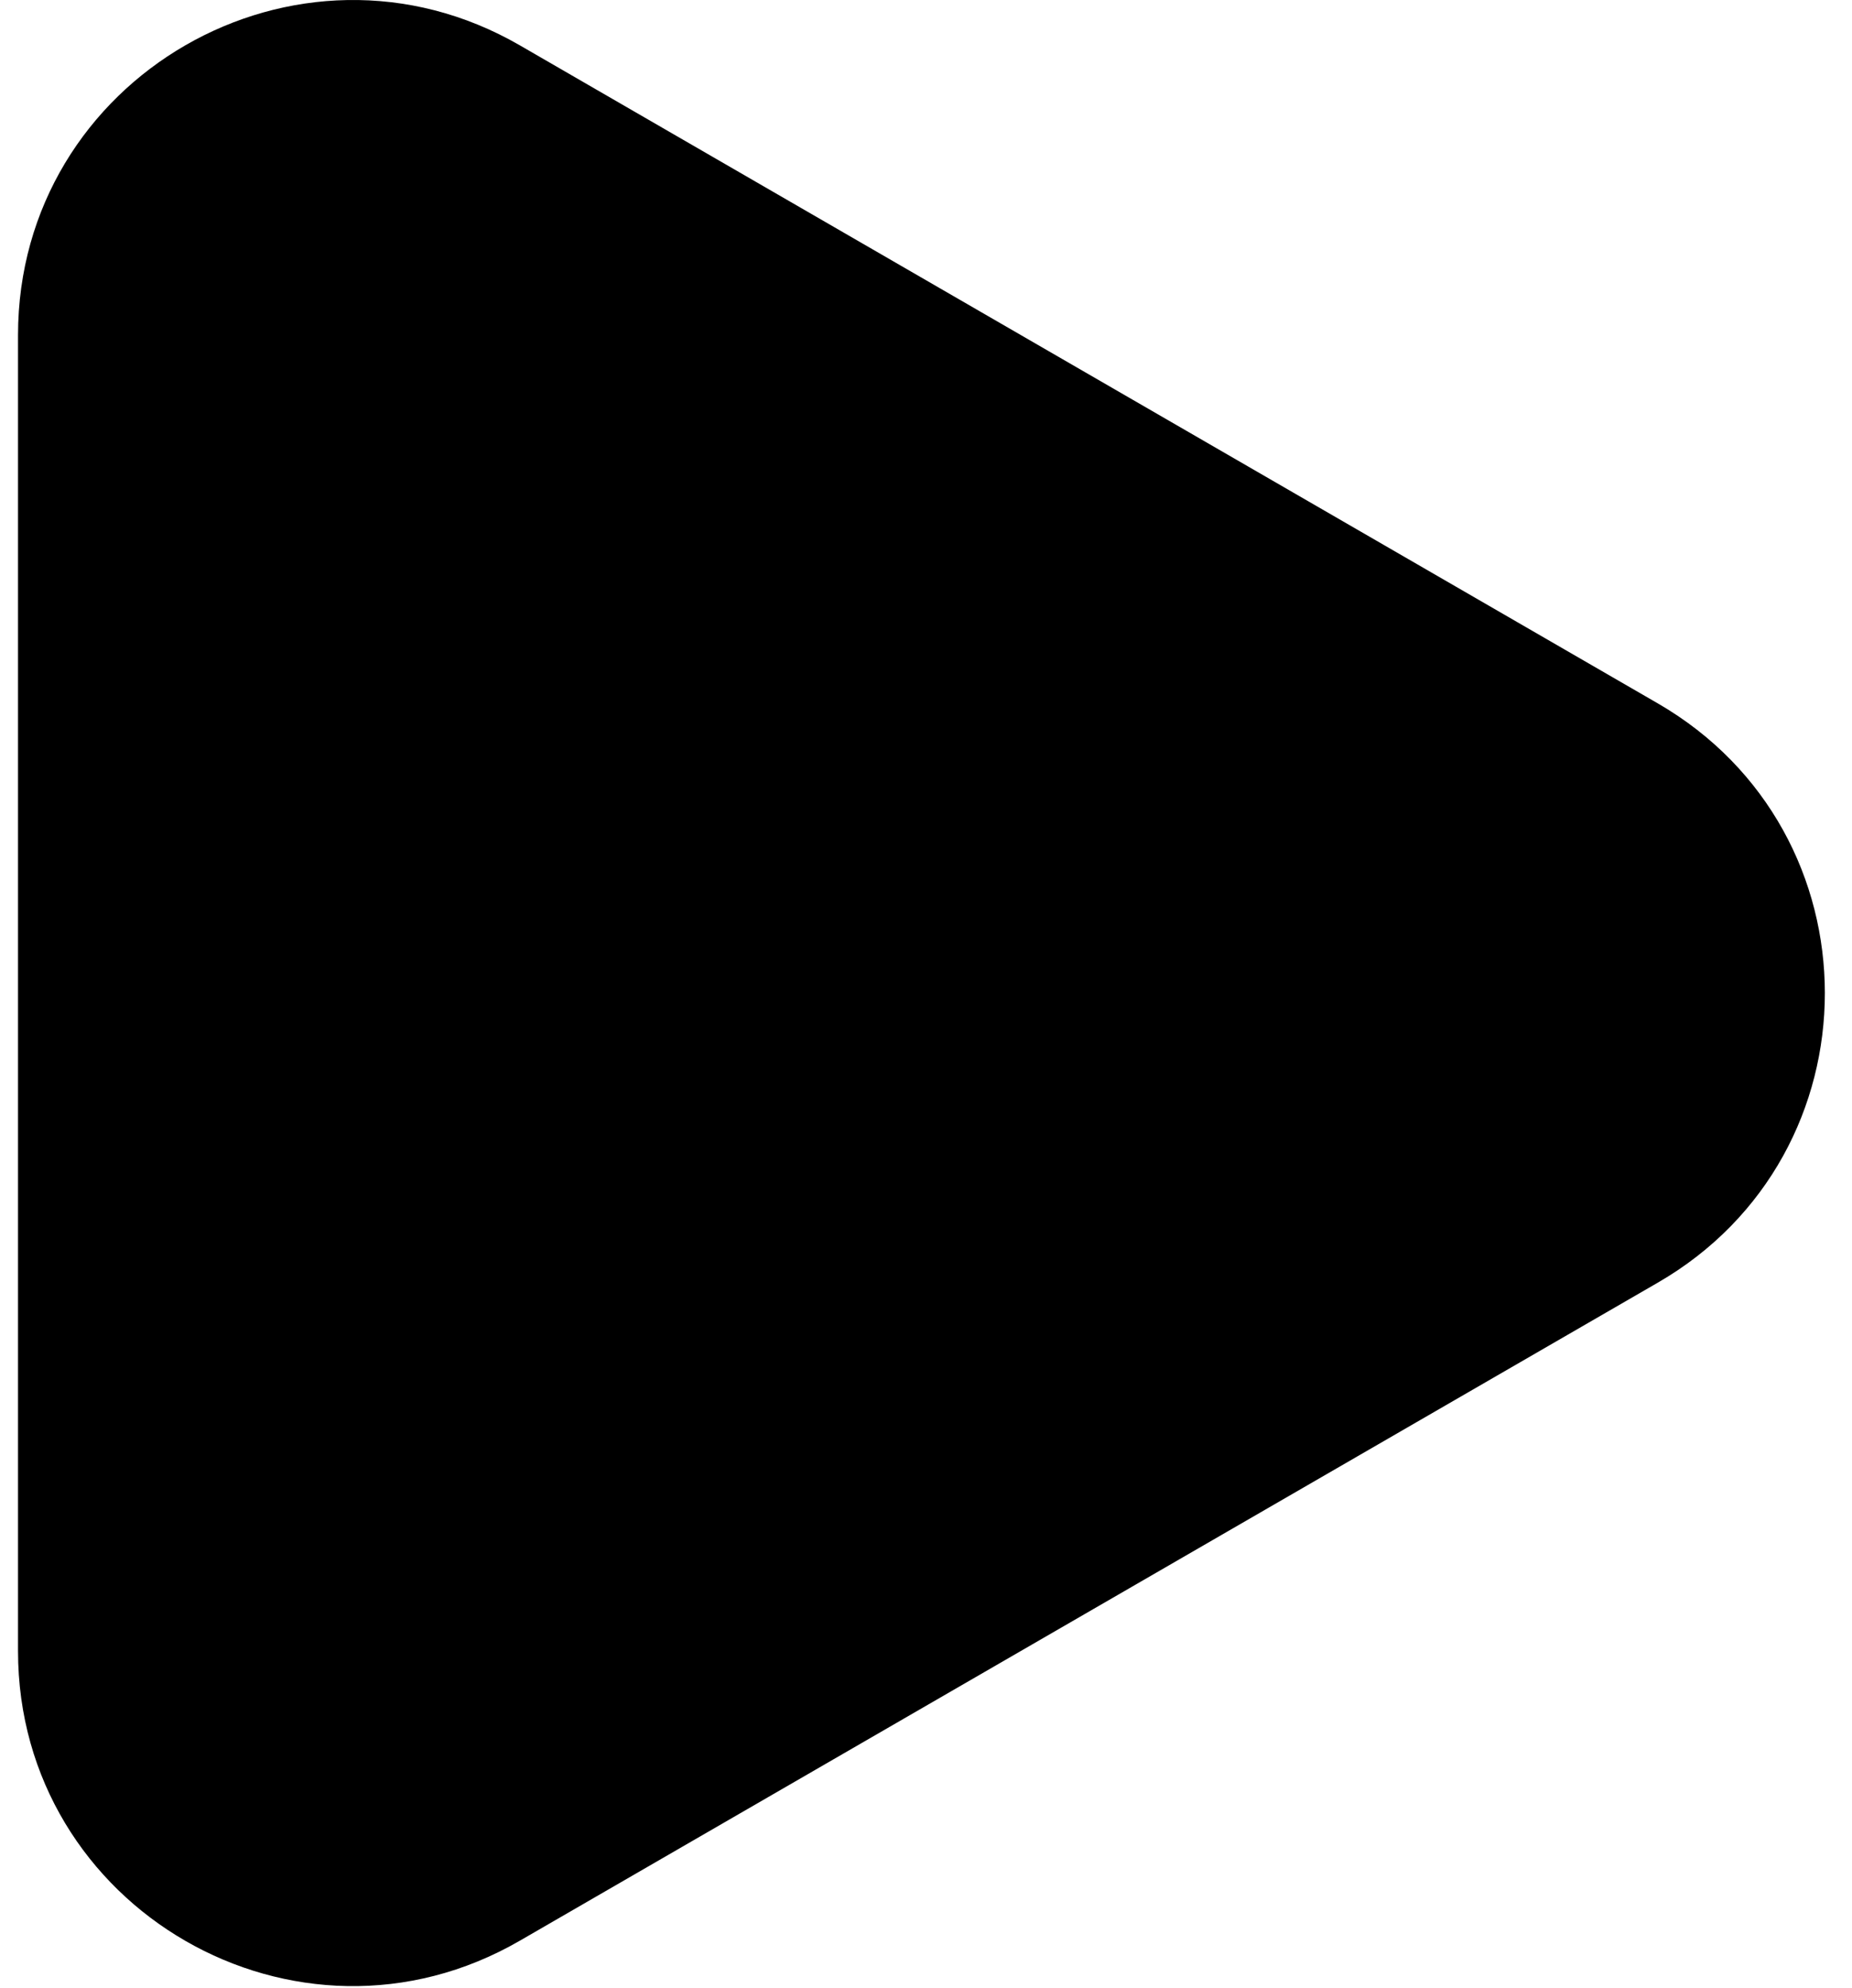
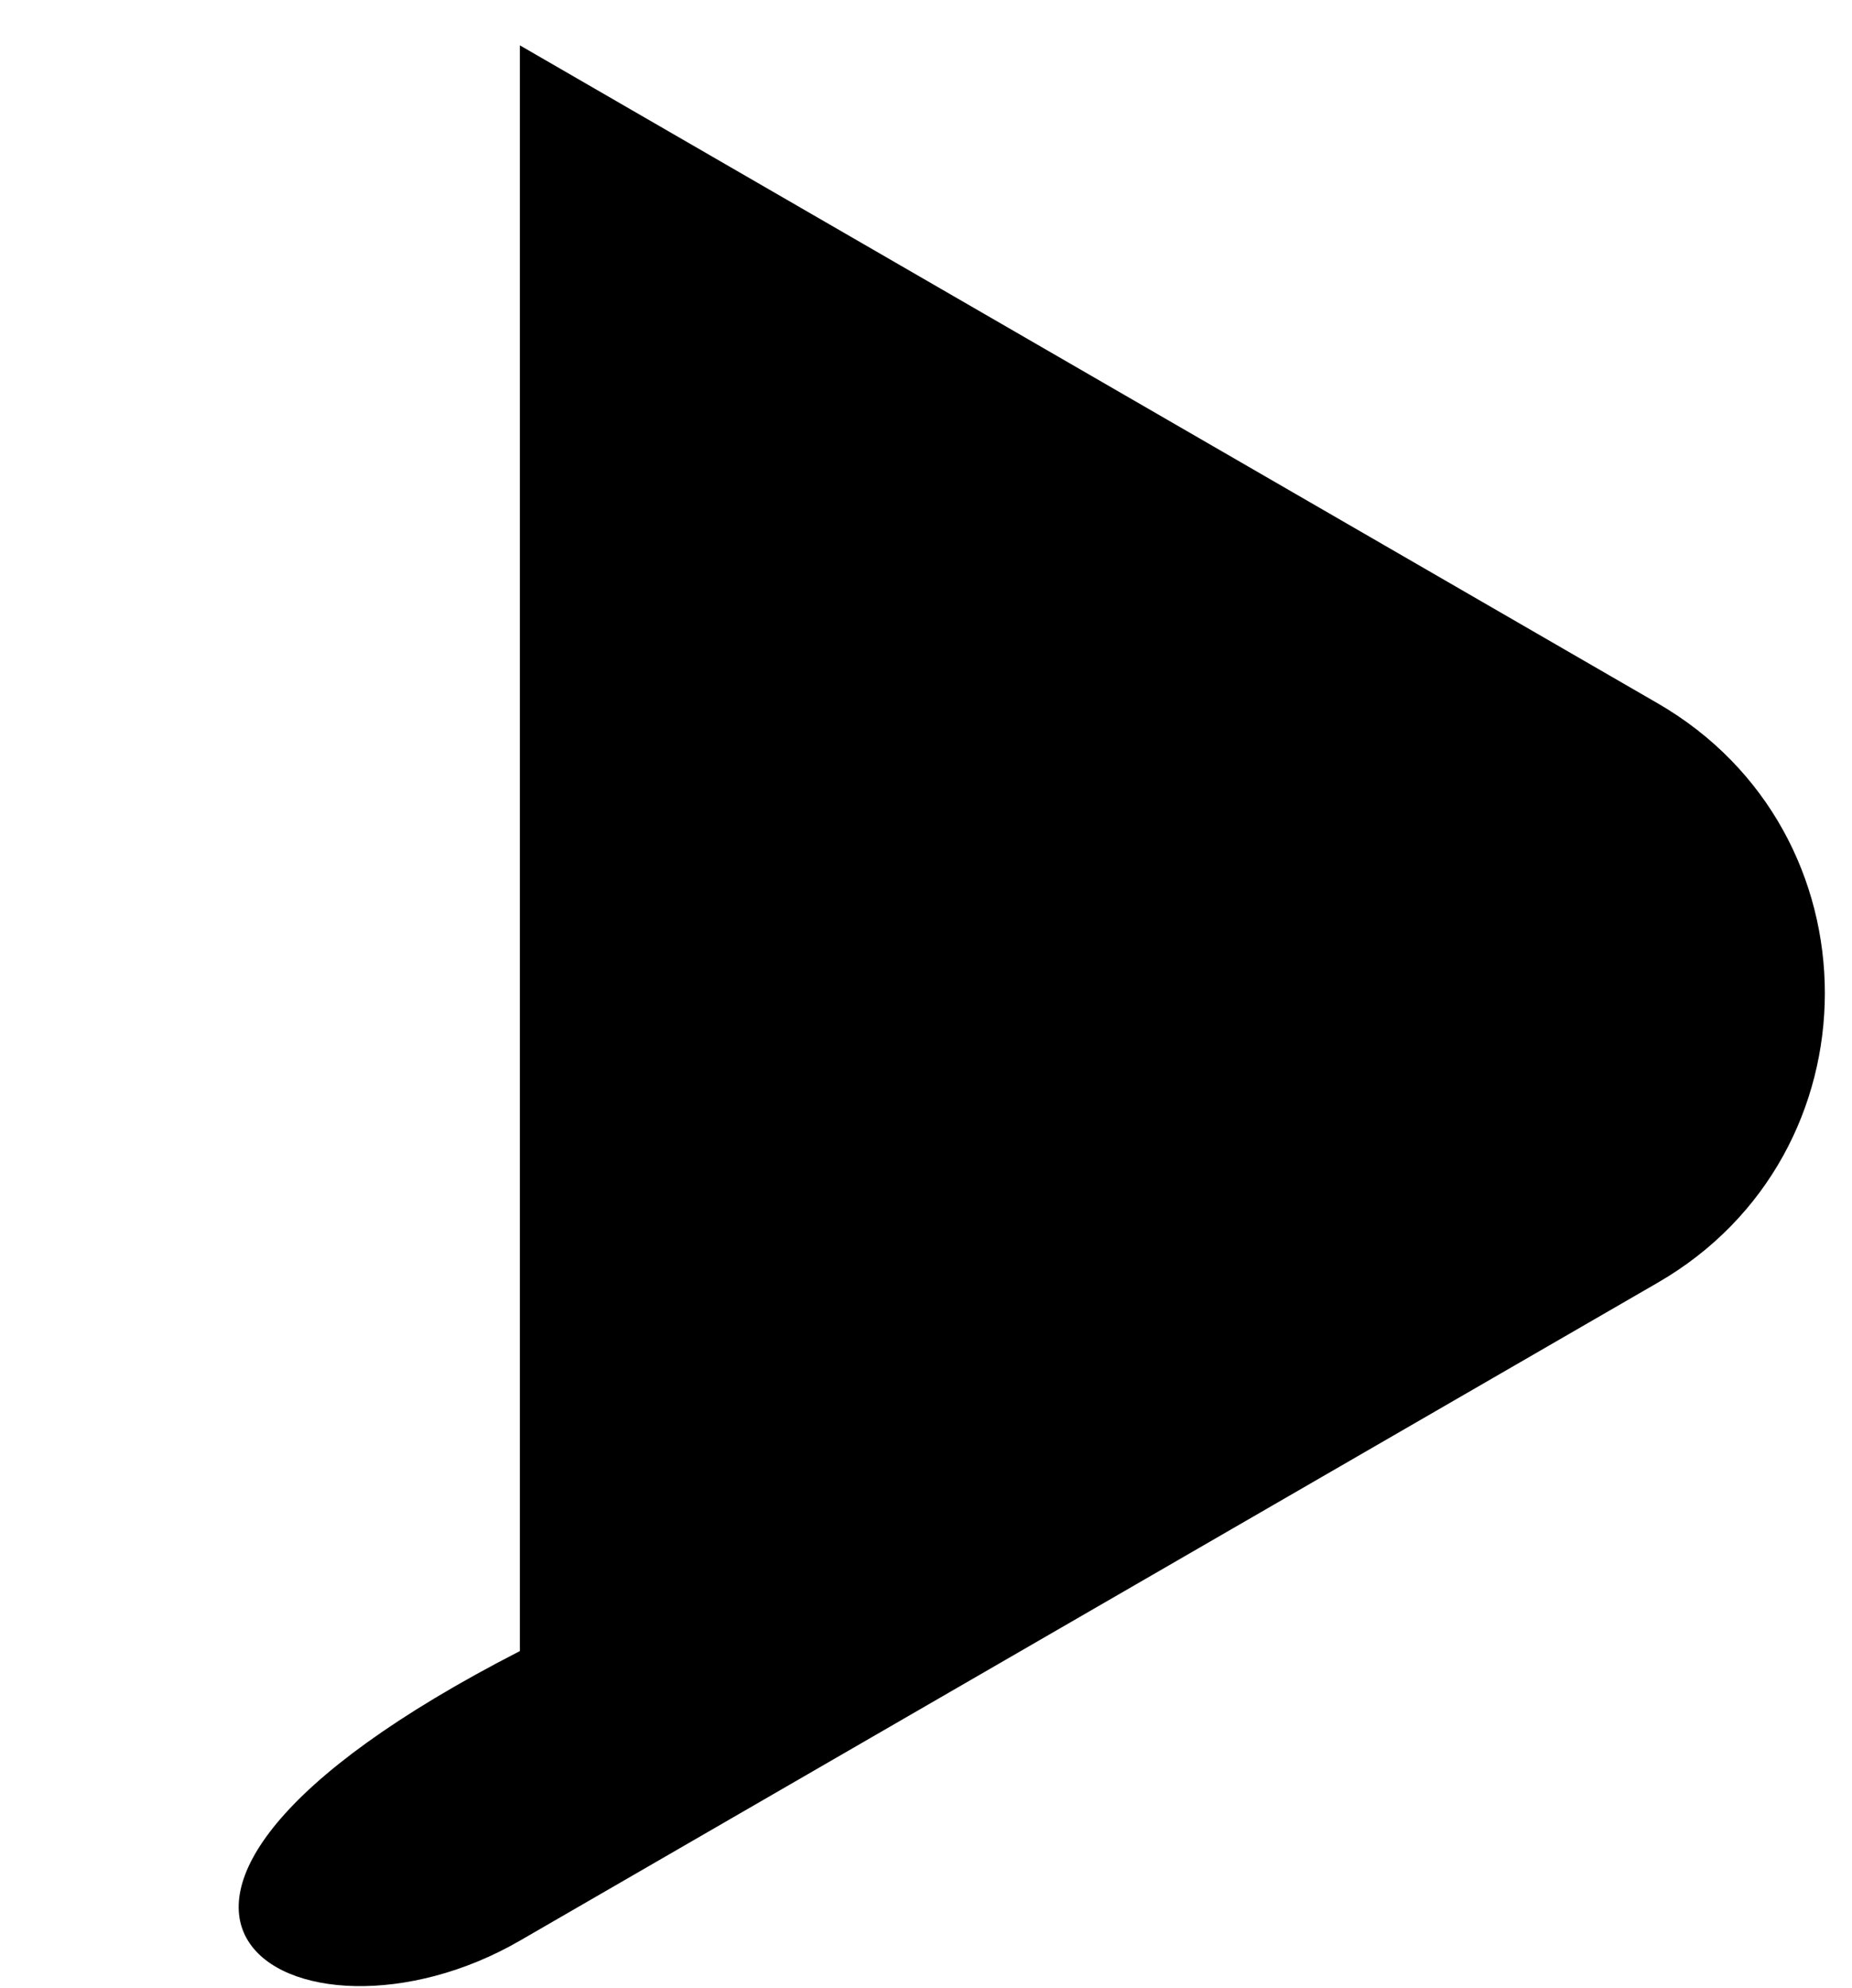
<svg xmlns="http://www.w3.org/2000/svg" width="41" height="44" viewBox="0 0 41 44" fill="none">
-   <path fill-rule="evenodd" clip-rule="evenodd" d="M36.7 28.39C41.632 25.541 41.632 18.42 36.7 15.568L11.509 1.004C6.575 -1.848 0.399 1.715 0.399 7.417V36.544C0.399 42.246 6.575 45.809 11.509 42.954L36.7 28.39Z" fill="black" />
+   <path fill-rule="evenodd" clip-rule="evenodd" d="M36.7 28.39C41.632 25.541 41.632 18.42 36.7 15.568L11.509 1.004V36.544C0.399 42.246 6.575 45.809 11.509 42.954L36.7 28.39Z" fill="black" />
</svg>